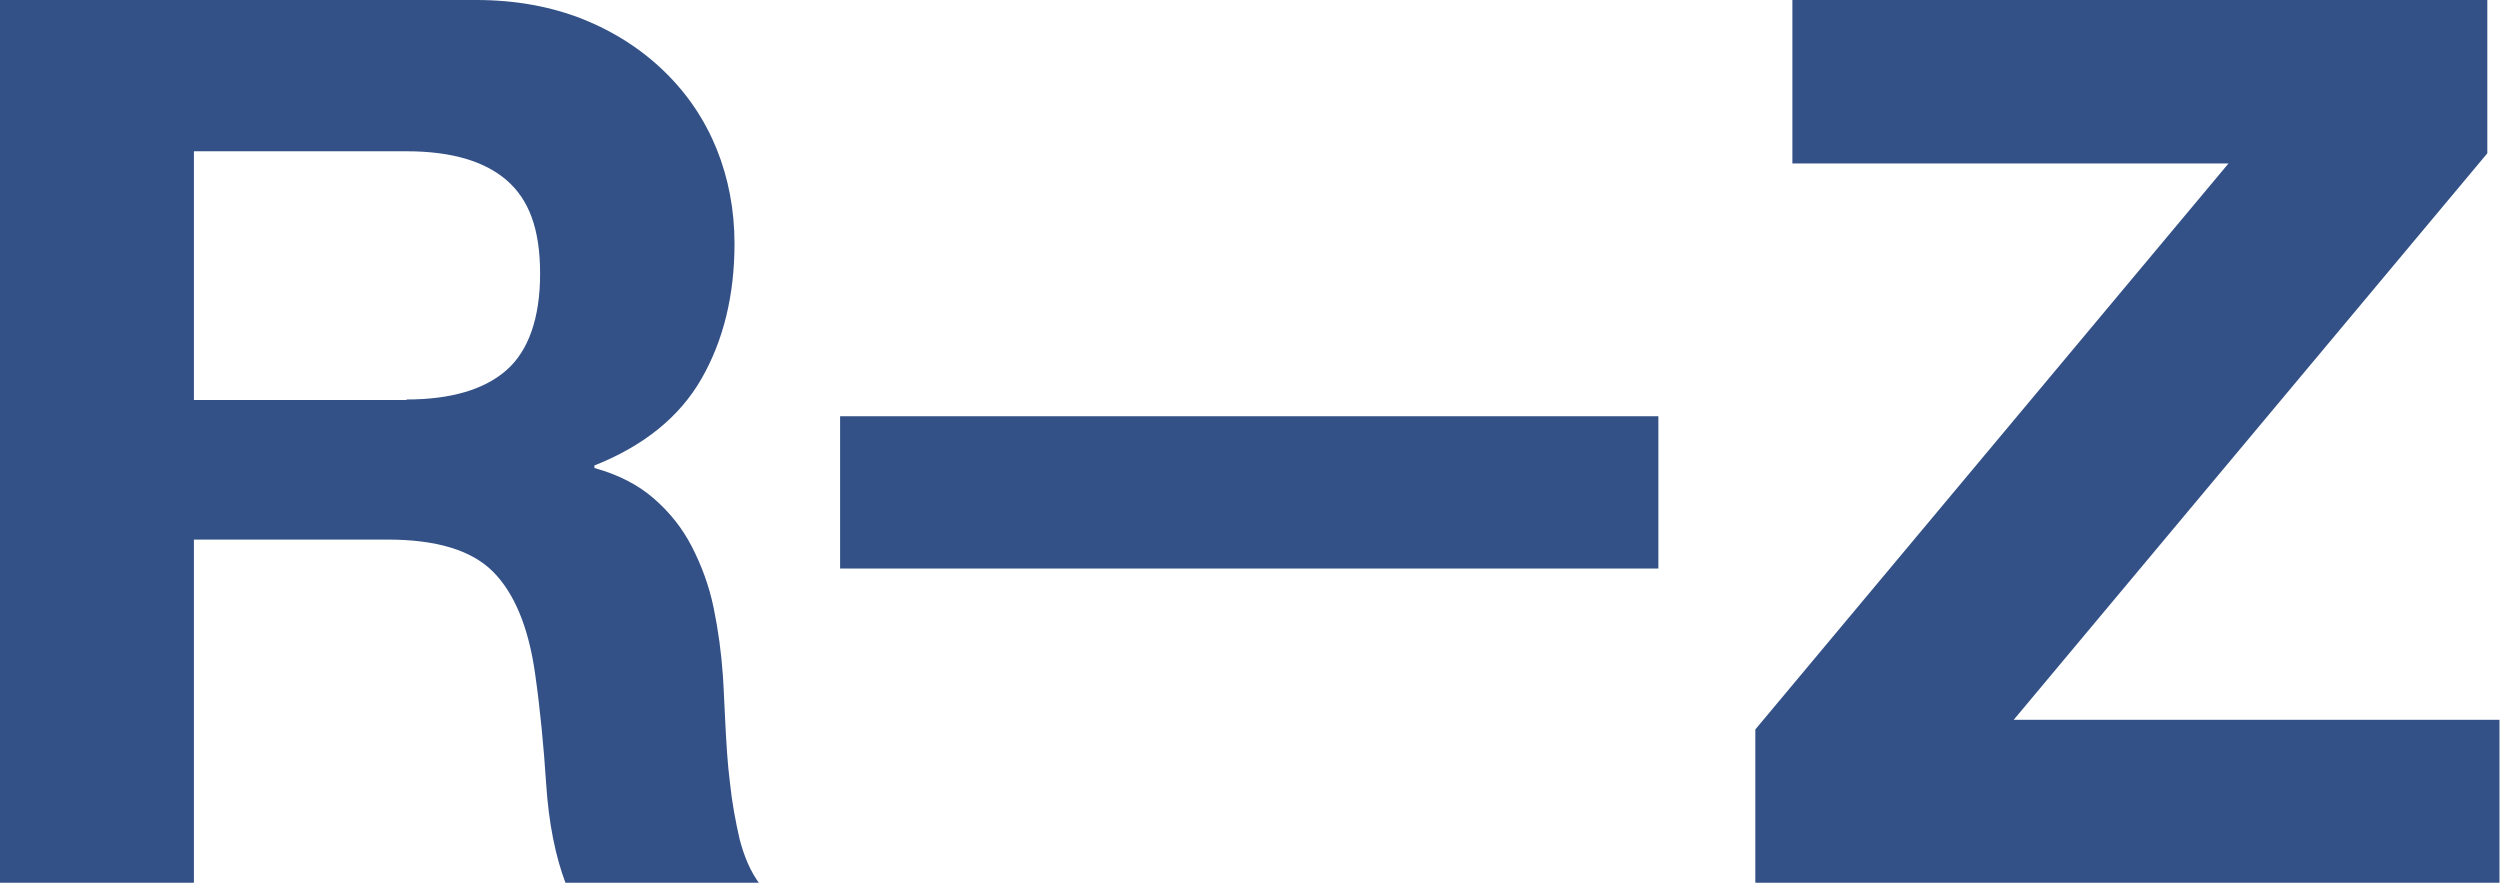
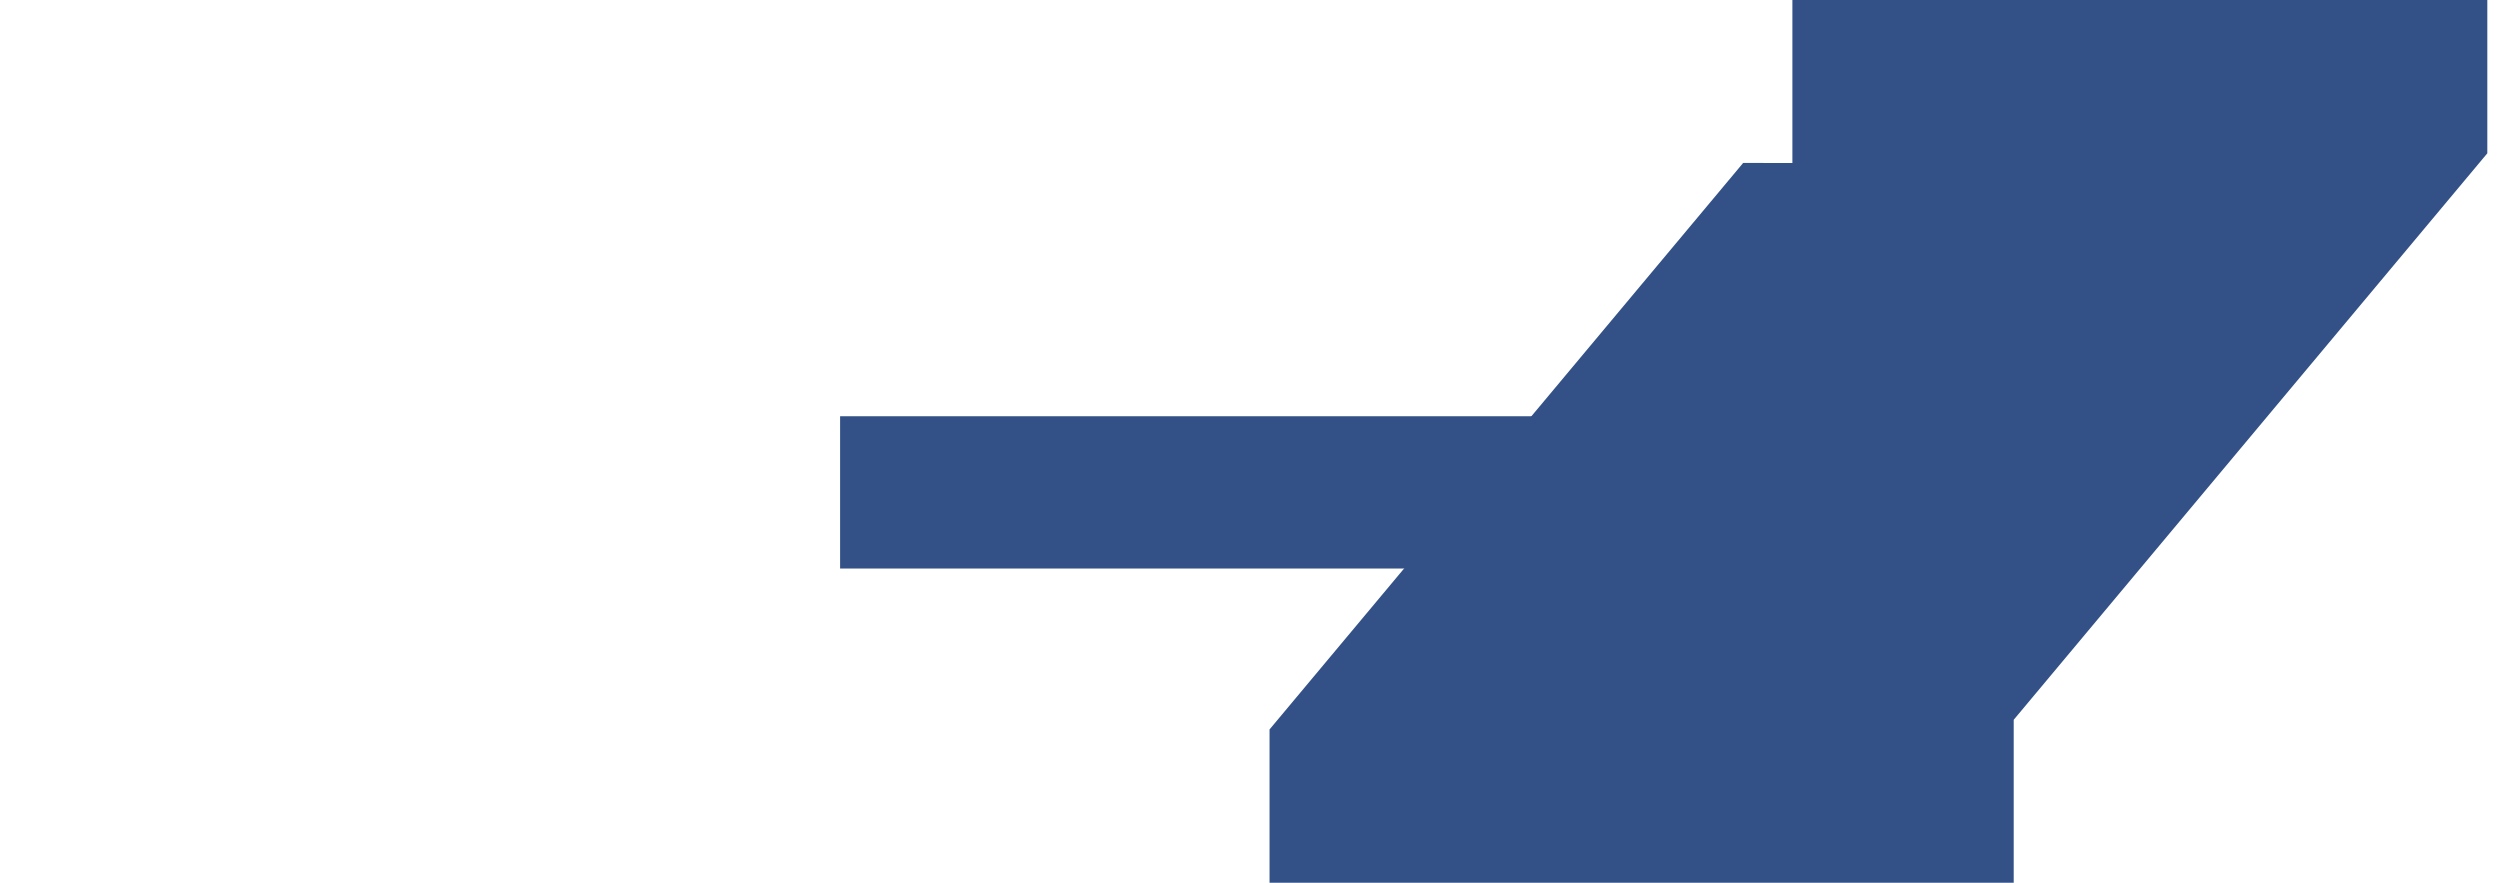
<svg xmlns="http://www.w3.org/2000/svg" id="Layer_2" data-name="Layer 2" viewBox="0 0 49.25 17.39">
  <defs>
    <style>
      .cls-1 {
        fill: #335187;
        stroke-width: 0px;
      }
    </style>
  </defs>
  <g id="Layer_1-2" data-name="Layer 1">
    <g>
-       <path class="cls-1" d="M9.38,0c.78,0,1.48.13,2.11.38.62.25,1.16.6,1.61,1.04.45.44.79.95,1.02,1.52s.35,1.2.35,1.86c0,1.02-.22,1.91-.65,2.66-.43.75-1.13,1.32-2.11,1.71v.05c.47.13.86.33,1.17.6.31.27.56.58.75.95.19.37.34.77.43,1.21.09.44.15.88.18,1.32.02.28.03.6.05.97.02.37.04.76.09,1.15.04.39.11.76.19,1.11.09.35.22.65.4.89h-3.82c-.21-.55-.34-1.21-.39-1.97-.05-.76-.12-1.49-.22-2.19-.13-.91-.41-1.58-.83-2s-1.11-.63-2.07-.63h-3.82v6.8H0V0h9.38ZM8.01,7.87c.88,0,1.54-.2,1.97-.58s.66-1.02.66-1.9-.22-1.46-.66-1.84c-.44-.38-1.1-.57-1.97-.57H3.82v4.9h4.19Z" />
-       <path class="cls-1" d="M43.91,3.22h-8.6V0h13.69v3.02l-9.33,11.16h9.57v3.21h-14.66v-3.02l9.33-11.16Z" />
+       <path class="cls-1" d="M43.91,3.22h-8.6V0h13.69v3.02l-9.33,11.16v3.21h-14.66v-3.02l9.33-11.16Z" />
      <rect class="cls-1" x="16.55" y="8.2" width="16.12" height="3" />
    </g>
  </g>
</svg>